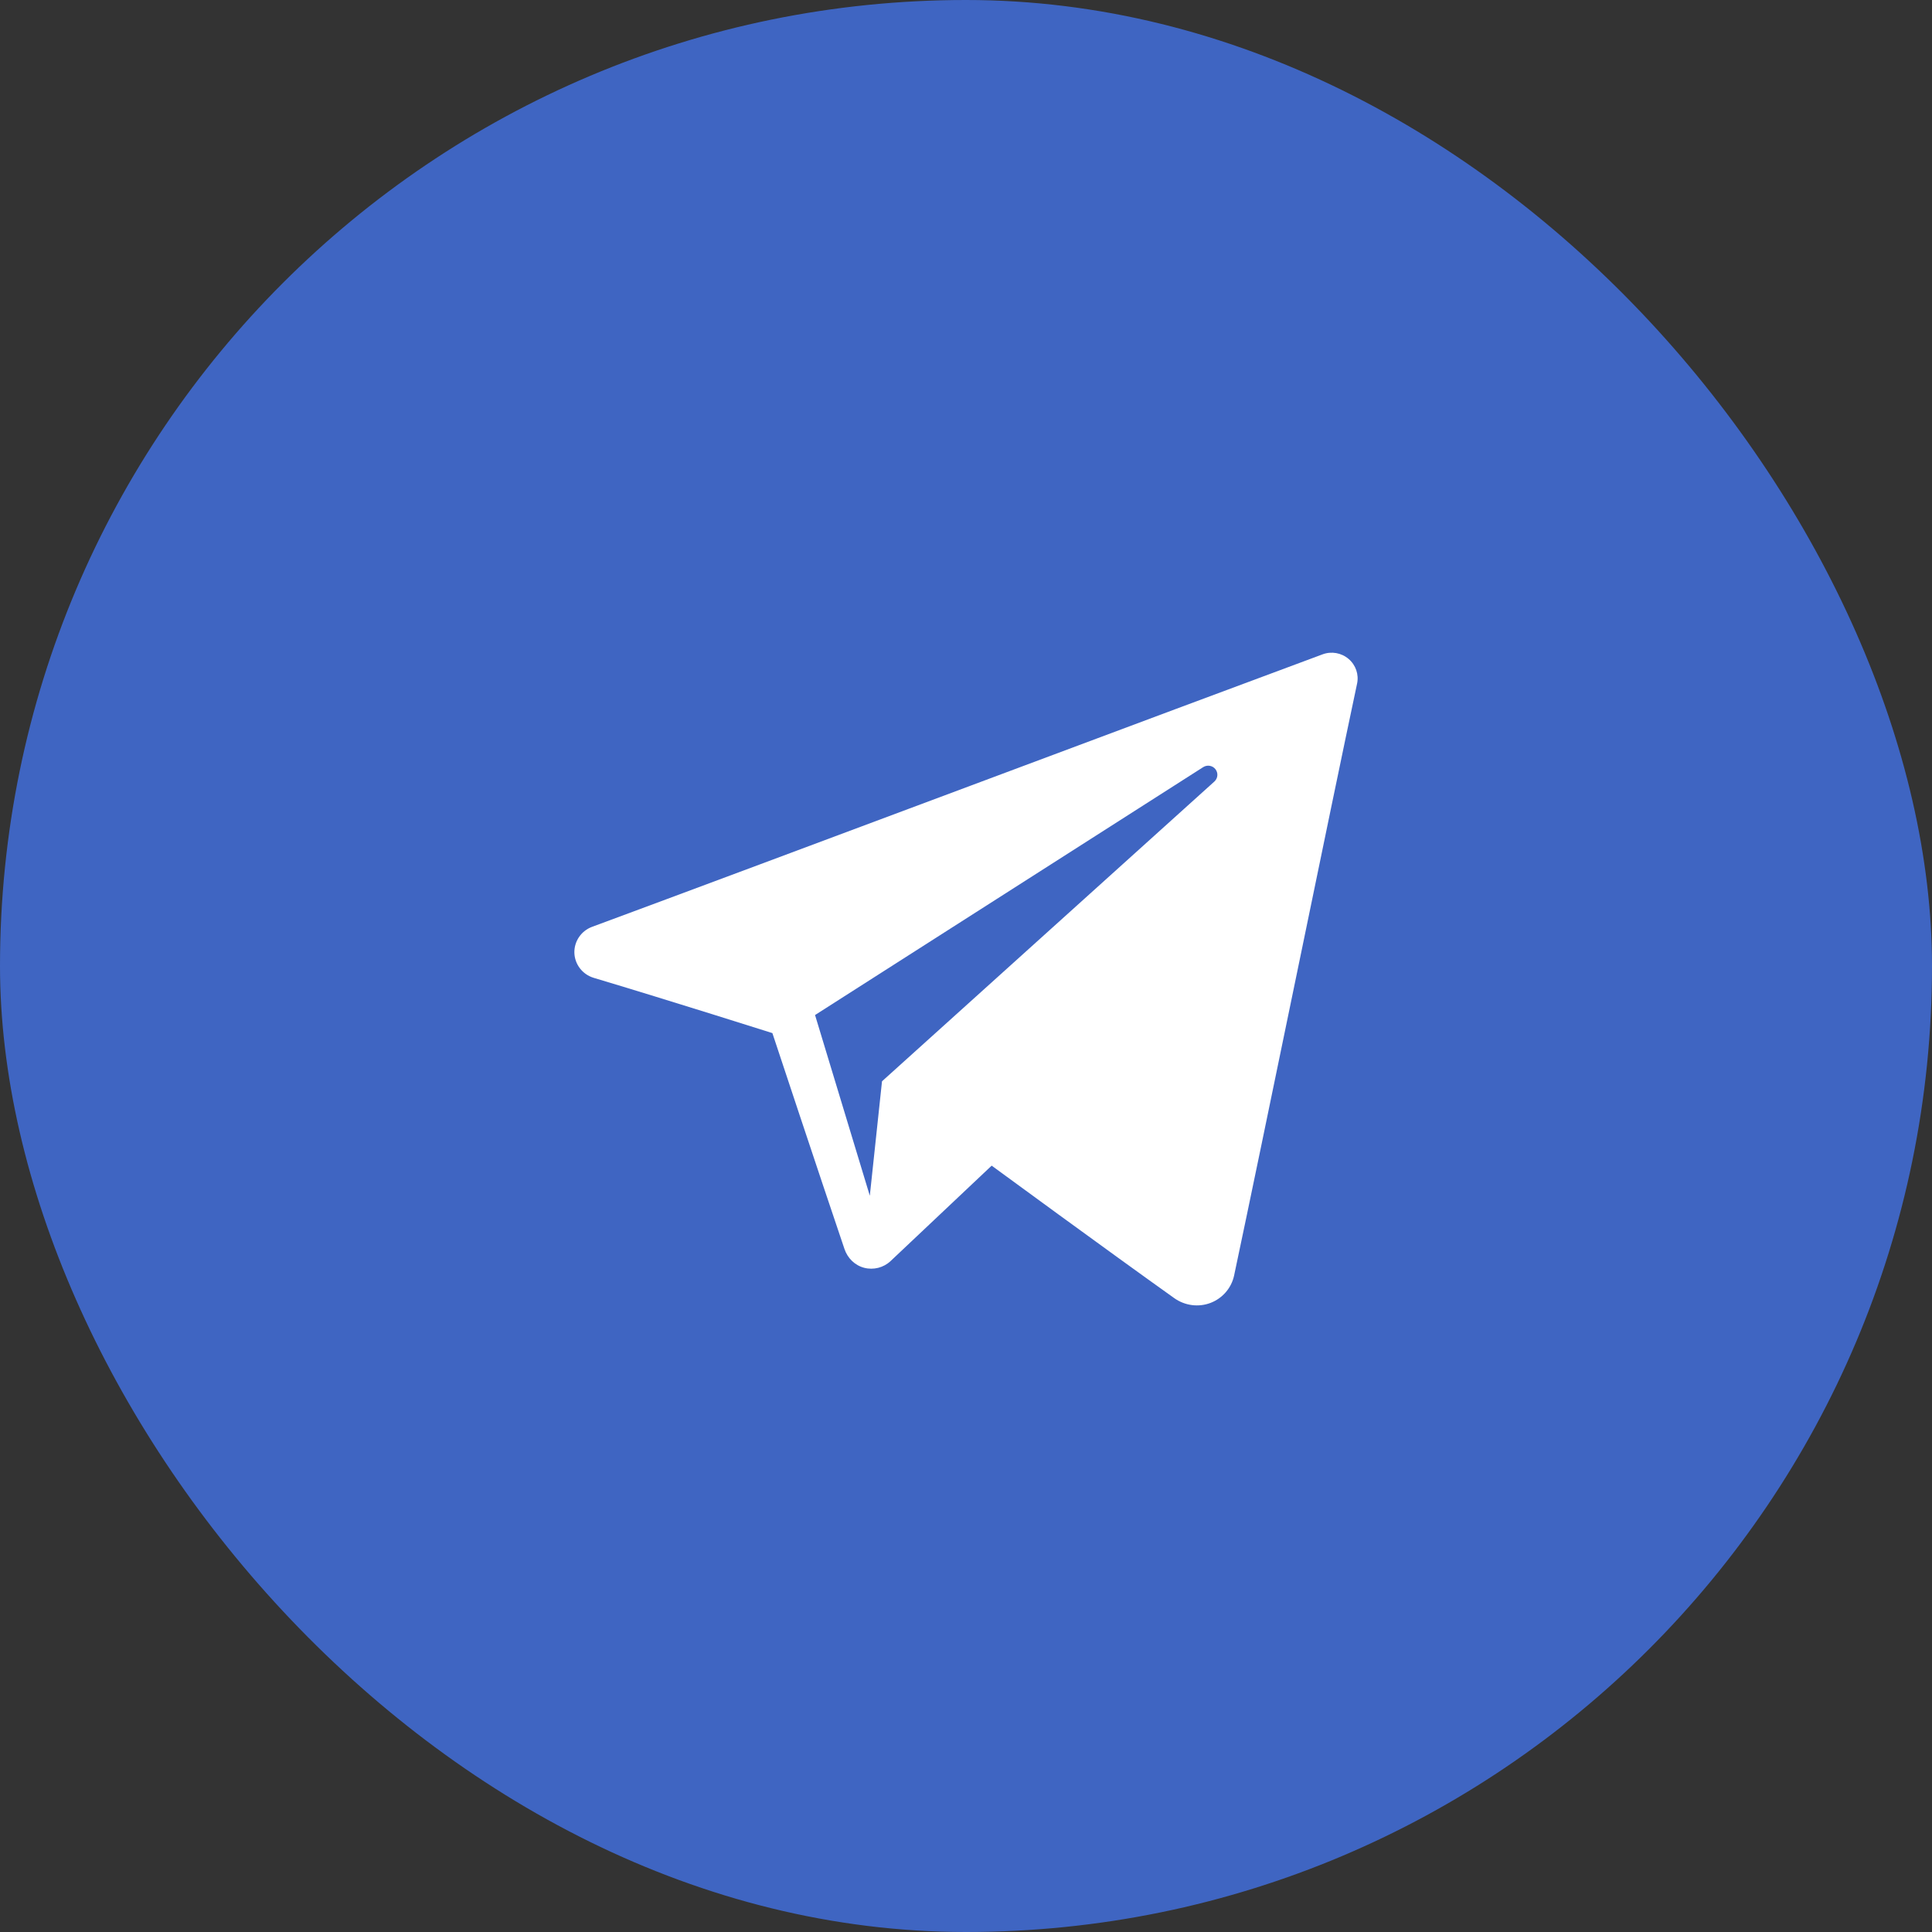
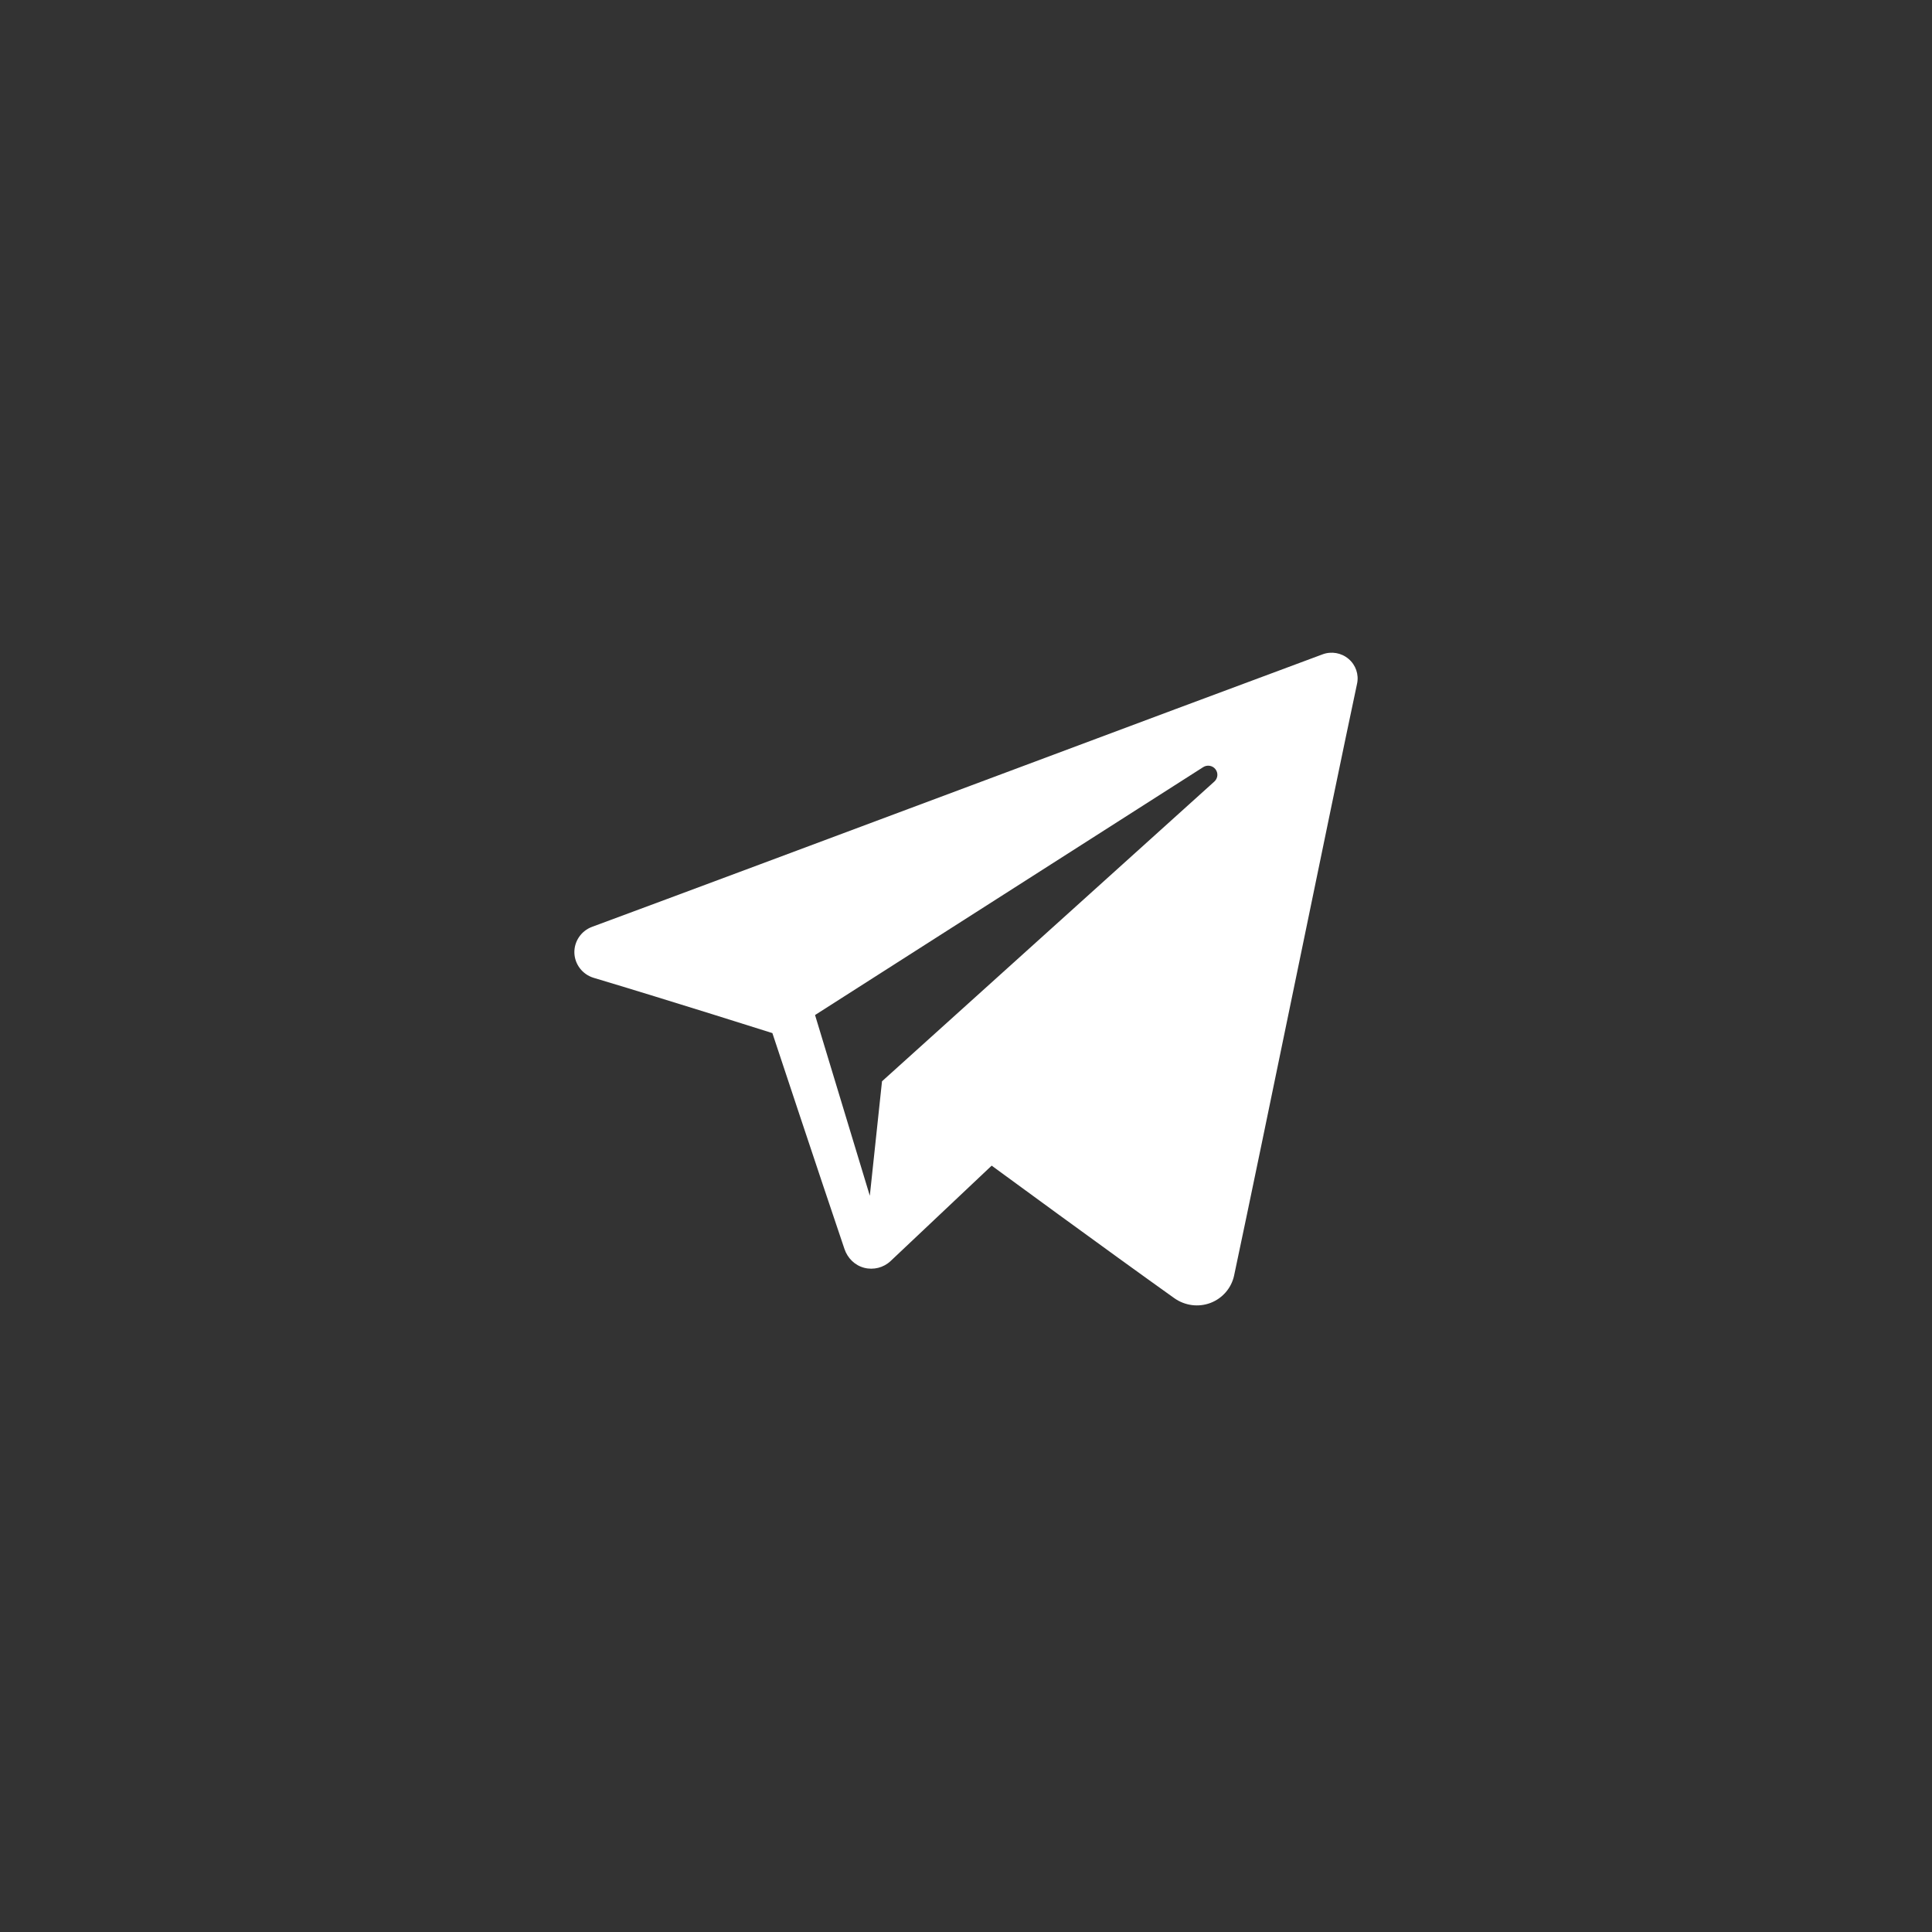
<svg xmlns="http://www.w3.org/2000/svg" width="74" height="74" viewBox="0 0 74 74" fill="none">
  <rect x="0" y="0" width="74" height="74" fill="#333333" stroke="none" />
-   <rect width="74" height="74" rx="37" fill="#3F65C2" />
  <path fill-rule="evenodd" clip-rule="evenodd" d="M44.98 49.724C45.383 50.009 45.901 50.08 46.364 49.905C46.826 49.729 47.166 49.334 47.269 48.855C48.355 43.75 50.99 30.829 51.979 26.185C52.054 25.835 51.929 25.471 51.654 25.238C51.379 25.004 50.997 24.936 50.657 25.063C45.416 27.003 29.275 33.059 22.678 35.5C22.259 35.655 21.987 36.058 22 36.499C22.015 36.941 22.313 37.325 22.742 37.454C25.7 38.339 29.584 39.57 29.584 39.57C29.584 39.57 31.399 45.051 32.345 47.839C32.464 48.189 32.738 48.464 33.099 48.559C33.459 48.653 33.844 48.554 34.113 48.3C35.633 46.865 37.983 44.647 37.983 44.647C37.983 44.647 42.447 47.92 44.98 49.724V49.724ZM31.218 38.878L33.316 45.8L33.783 41.416C33.783 41.416 41.891 34.103 46.514 29.934C46.649 29.811 46.667 29.606 46.555 29.463C46.444 29.319 46.239 29.285 46.085 29.383C40.728 32.804 31.218 38.878 31.218 38.878Z" fill="white" />
</svg>